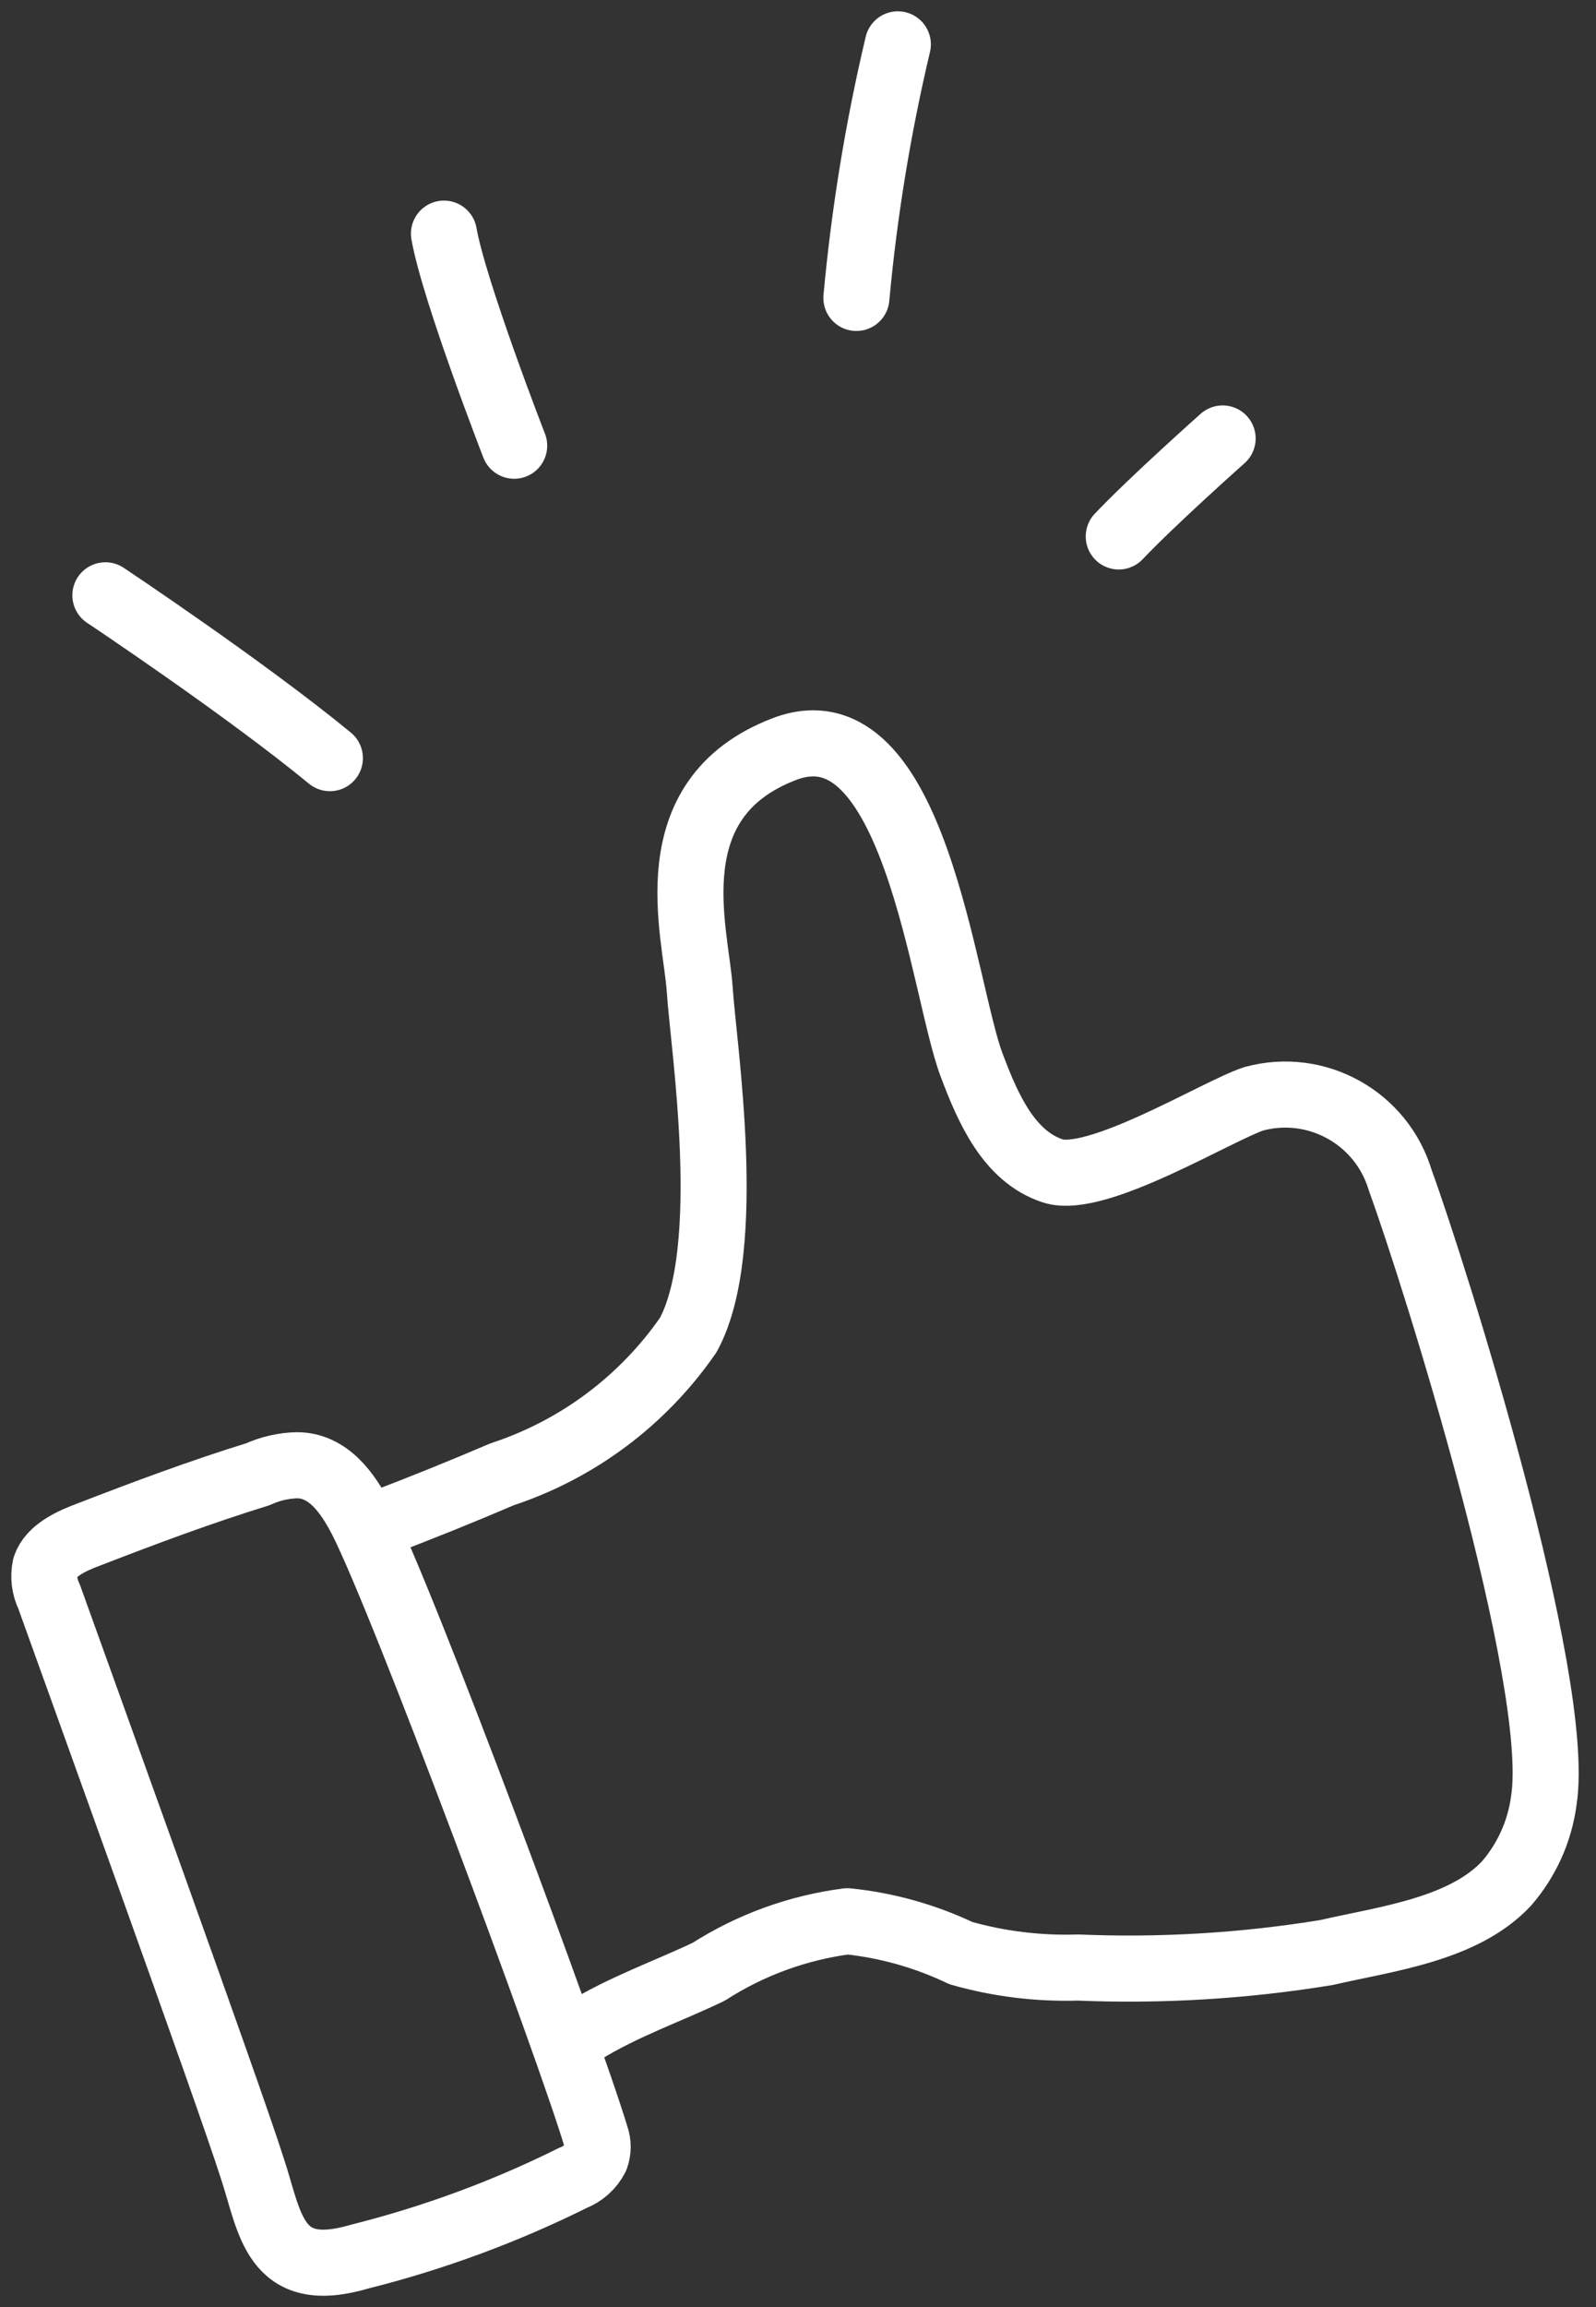
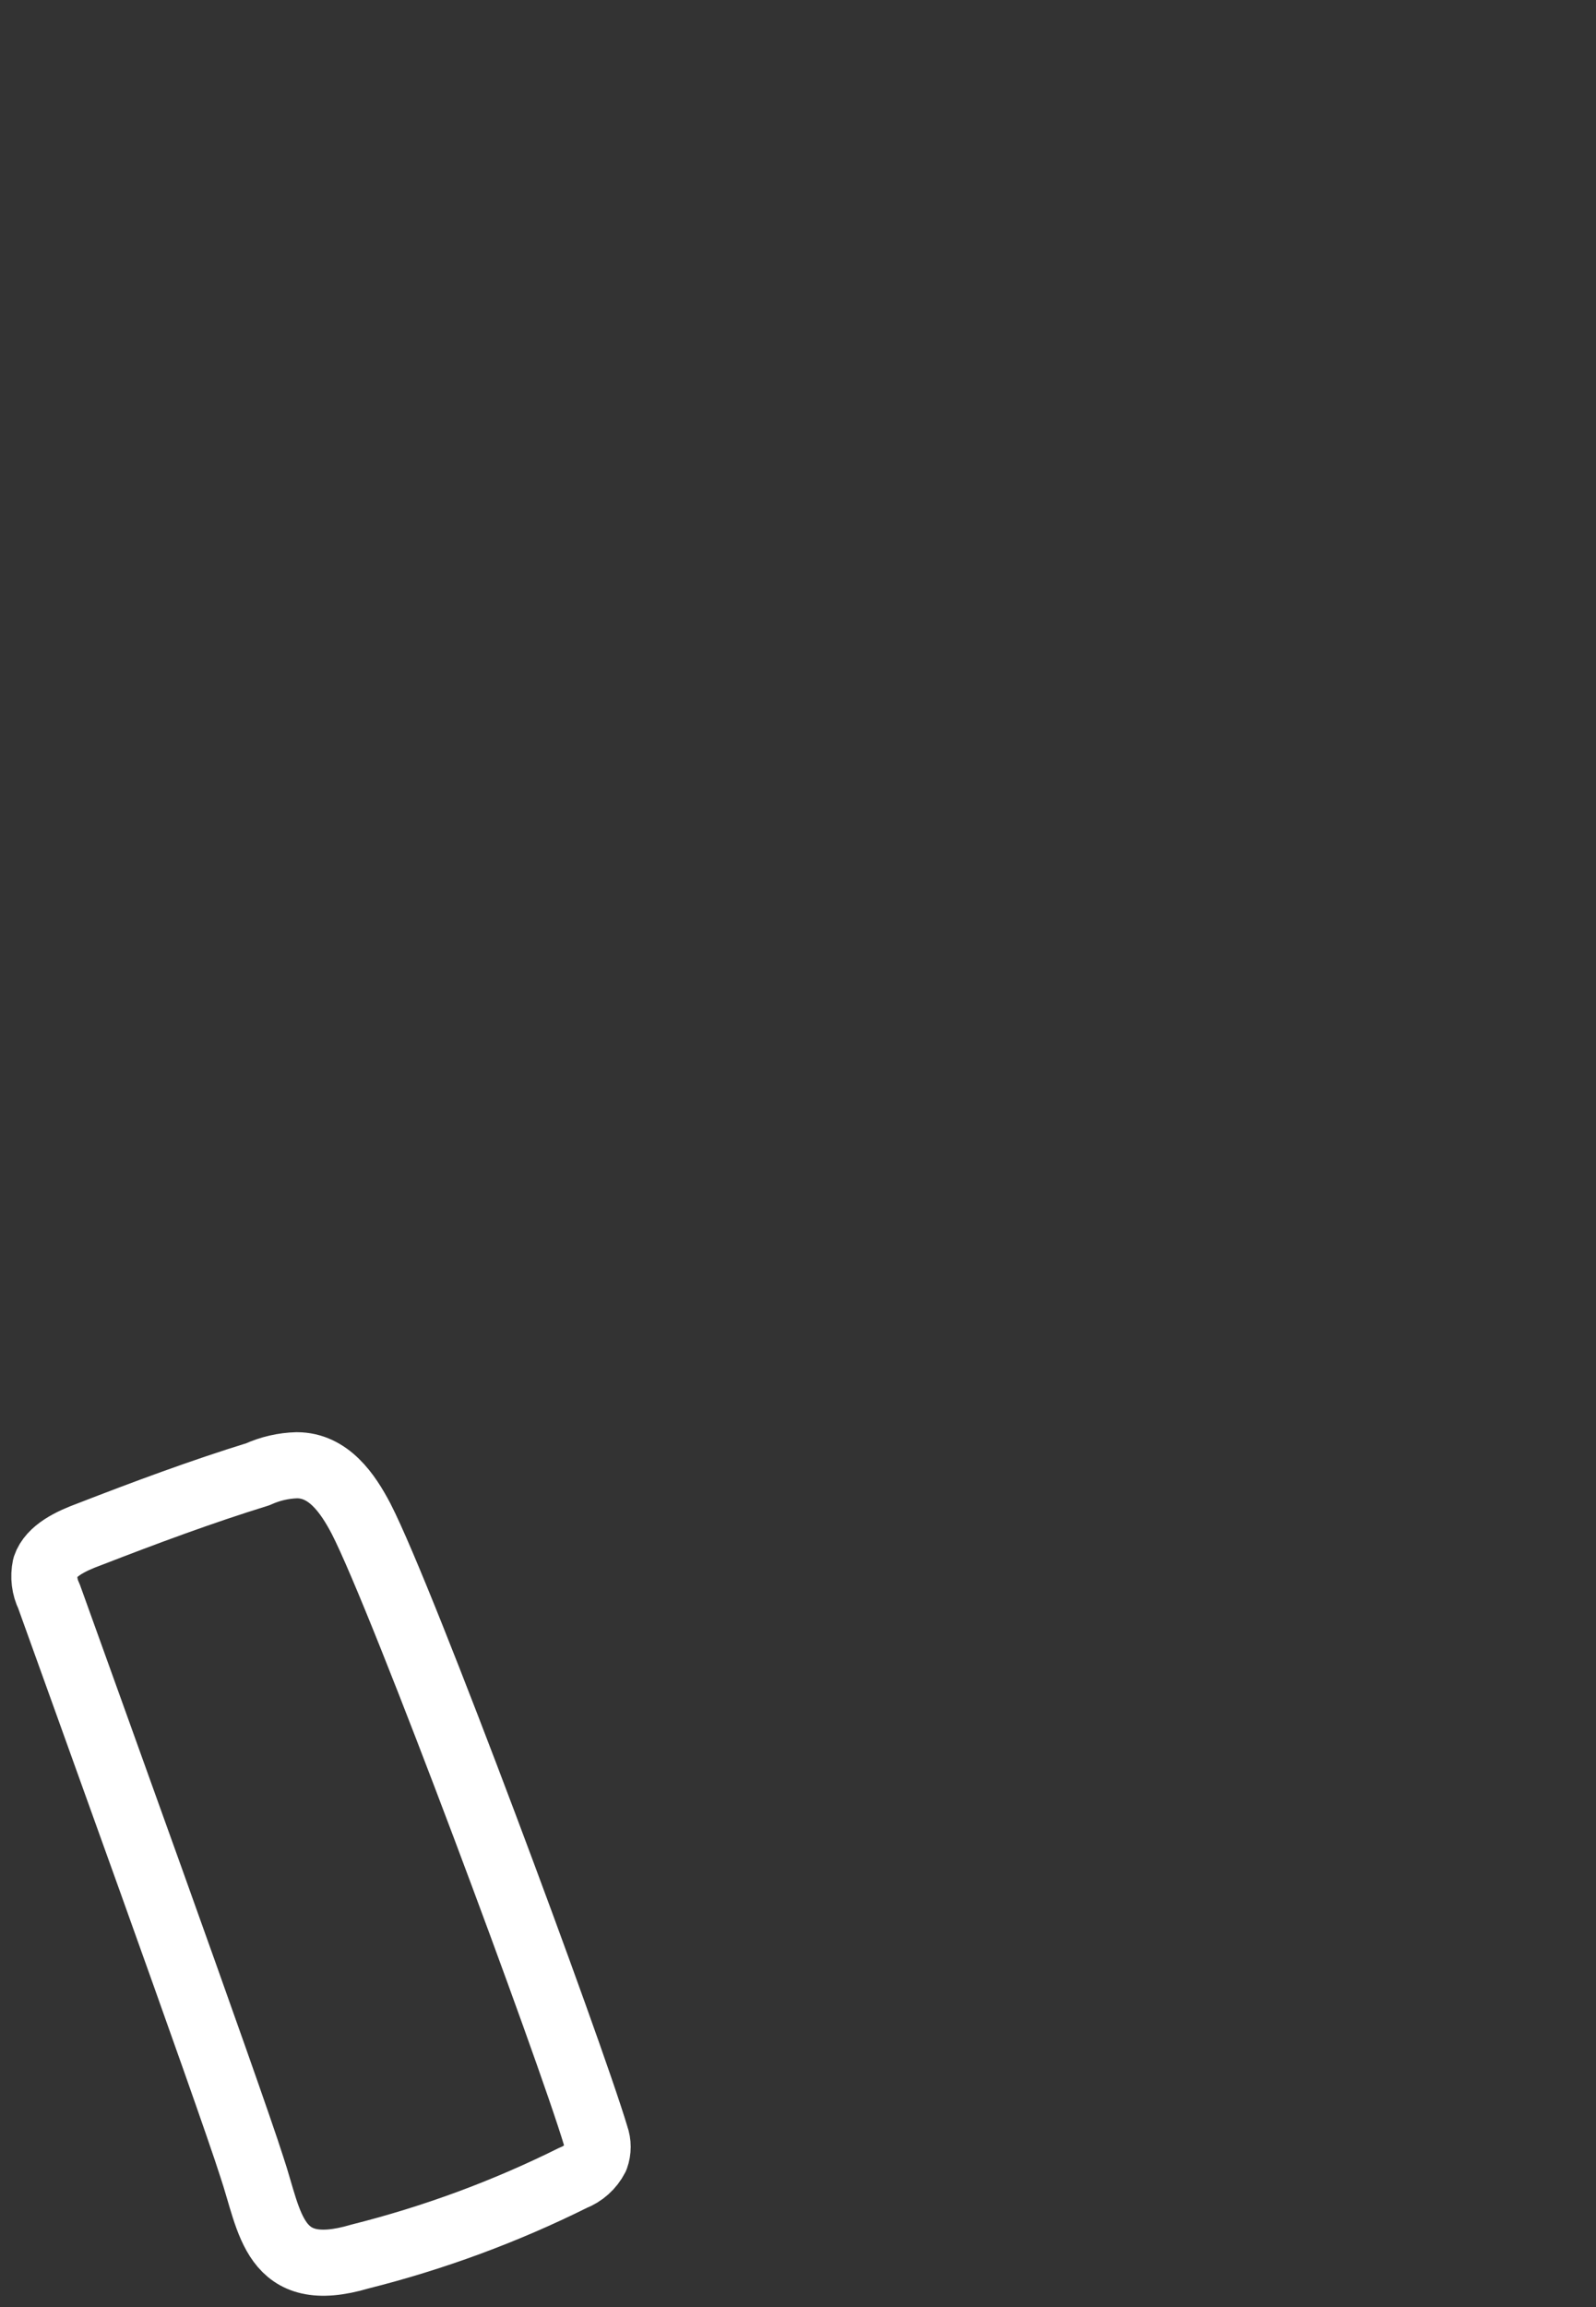
<svg xmlns="http://www.w3.org/2000/svg" width="36px" height="52px" viewBox="0 0 36 52" version="1.1">
  <rect x="0" y="0" width="36" height="52" fill="#333333" stroke="none" />
  <title>CF_Pictos_2020_BLEU-08</title>
  <g id="Page-1" stroke="none" stroke-width="1" fill="none" fill-rule="evenodd" stroke-linecap="round" stroke-linejoin="round">
    <g id="MOBILE_CONNEXION" transform="translate(-56, -464)" stroke="#FFFFFF" stroke-width="1.49">
      <g id="BT" transform="translate(36, 449)">
        <g id="CF_Pictos_2020_BLEU-08" transform="translate(21, 16)">
-           <path d="M18.317,5.715 C18.494,3.79 18.806,1.881 19.252,0" id="Path" />
-           <path d="M24.235,11.091 C25.007,10.278 26.578,8.883 26.578,8.883" id="Path" />
-           <path d="M6.441,16.088 C4.532,14.517 1.377,12.418 1.377,12.418" id="Path" />
-           <path d="M10.598,9.046 C10.598,9.046 9.244,5.566 9.014,4.266" id="Path" />
-           <path d="M7.538,33.353 C8.472,33.001 9.407,32.622 10.328,32.229 C12.032,31.668 13.506,30.564 14.526,29.088 C15.582,27.138 14.864,22.574 14.783,21.301 C14.702,20.028 13.754,17.008 16.692,15.884 C19.631,14.761 20.267,21.301 20.917,23.007 C21.283,23.982 21.757,25.066 22.745,25.391 C23.734,25.716 26.456,24.037 27.282,23.766 C28.701,23.381 30.167,24.199 30.586,25.607 C31.358,27.72 34.242,36.888 33.823,39.583 C33.731,40.274 33.439,40.924 32.983,41.451 C32.008,42.494 30.275,42.697 28.92,43.009 C27.068,43.312 25.19,43.425 23.314,43.347 C22.423,43.375 21.532,43.266 20.674,43.022 C19.868,42.638 19.002,42.395 18.114,42.304 C17,42.448 15.932,42.836 14.986,43.442 C14.052,43.889 13.063,44.227 12.142,44.796" id="Path" />
          <path d="M0.104,34.978 C0.003,34.772 -0.025,34.539 0.022,34.315 C0.144,33.949 0.605,33.733 1.011,33.584 C2.27,33.096 3.543,32.622 4.816,32.229 C5.093,32.103 5.392,32.034 5.696,32.026 C6.414,32.026 6.847,32.663 7.145,33.231 C8.093,35.073 11.844,45.162 12.44,47.152 C12.495,47.306 12.495,47.473 12.44,47.626 C12.332,47.838 12.148,48.002 11.926,48.087 C10.392,48.85 8.78,49.444 7.118,49.861 C5.155,50.443 5.101,49.089 4.681,47.843 C4.166,46.218 0.672,36.563 0.104,34.978 Z" id="Path" />
        </g>
      </g>
    </g>
  </g>
</svg>